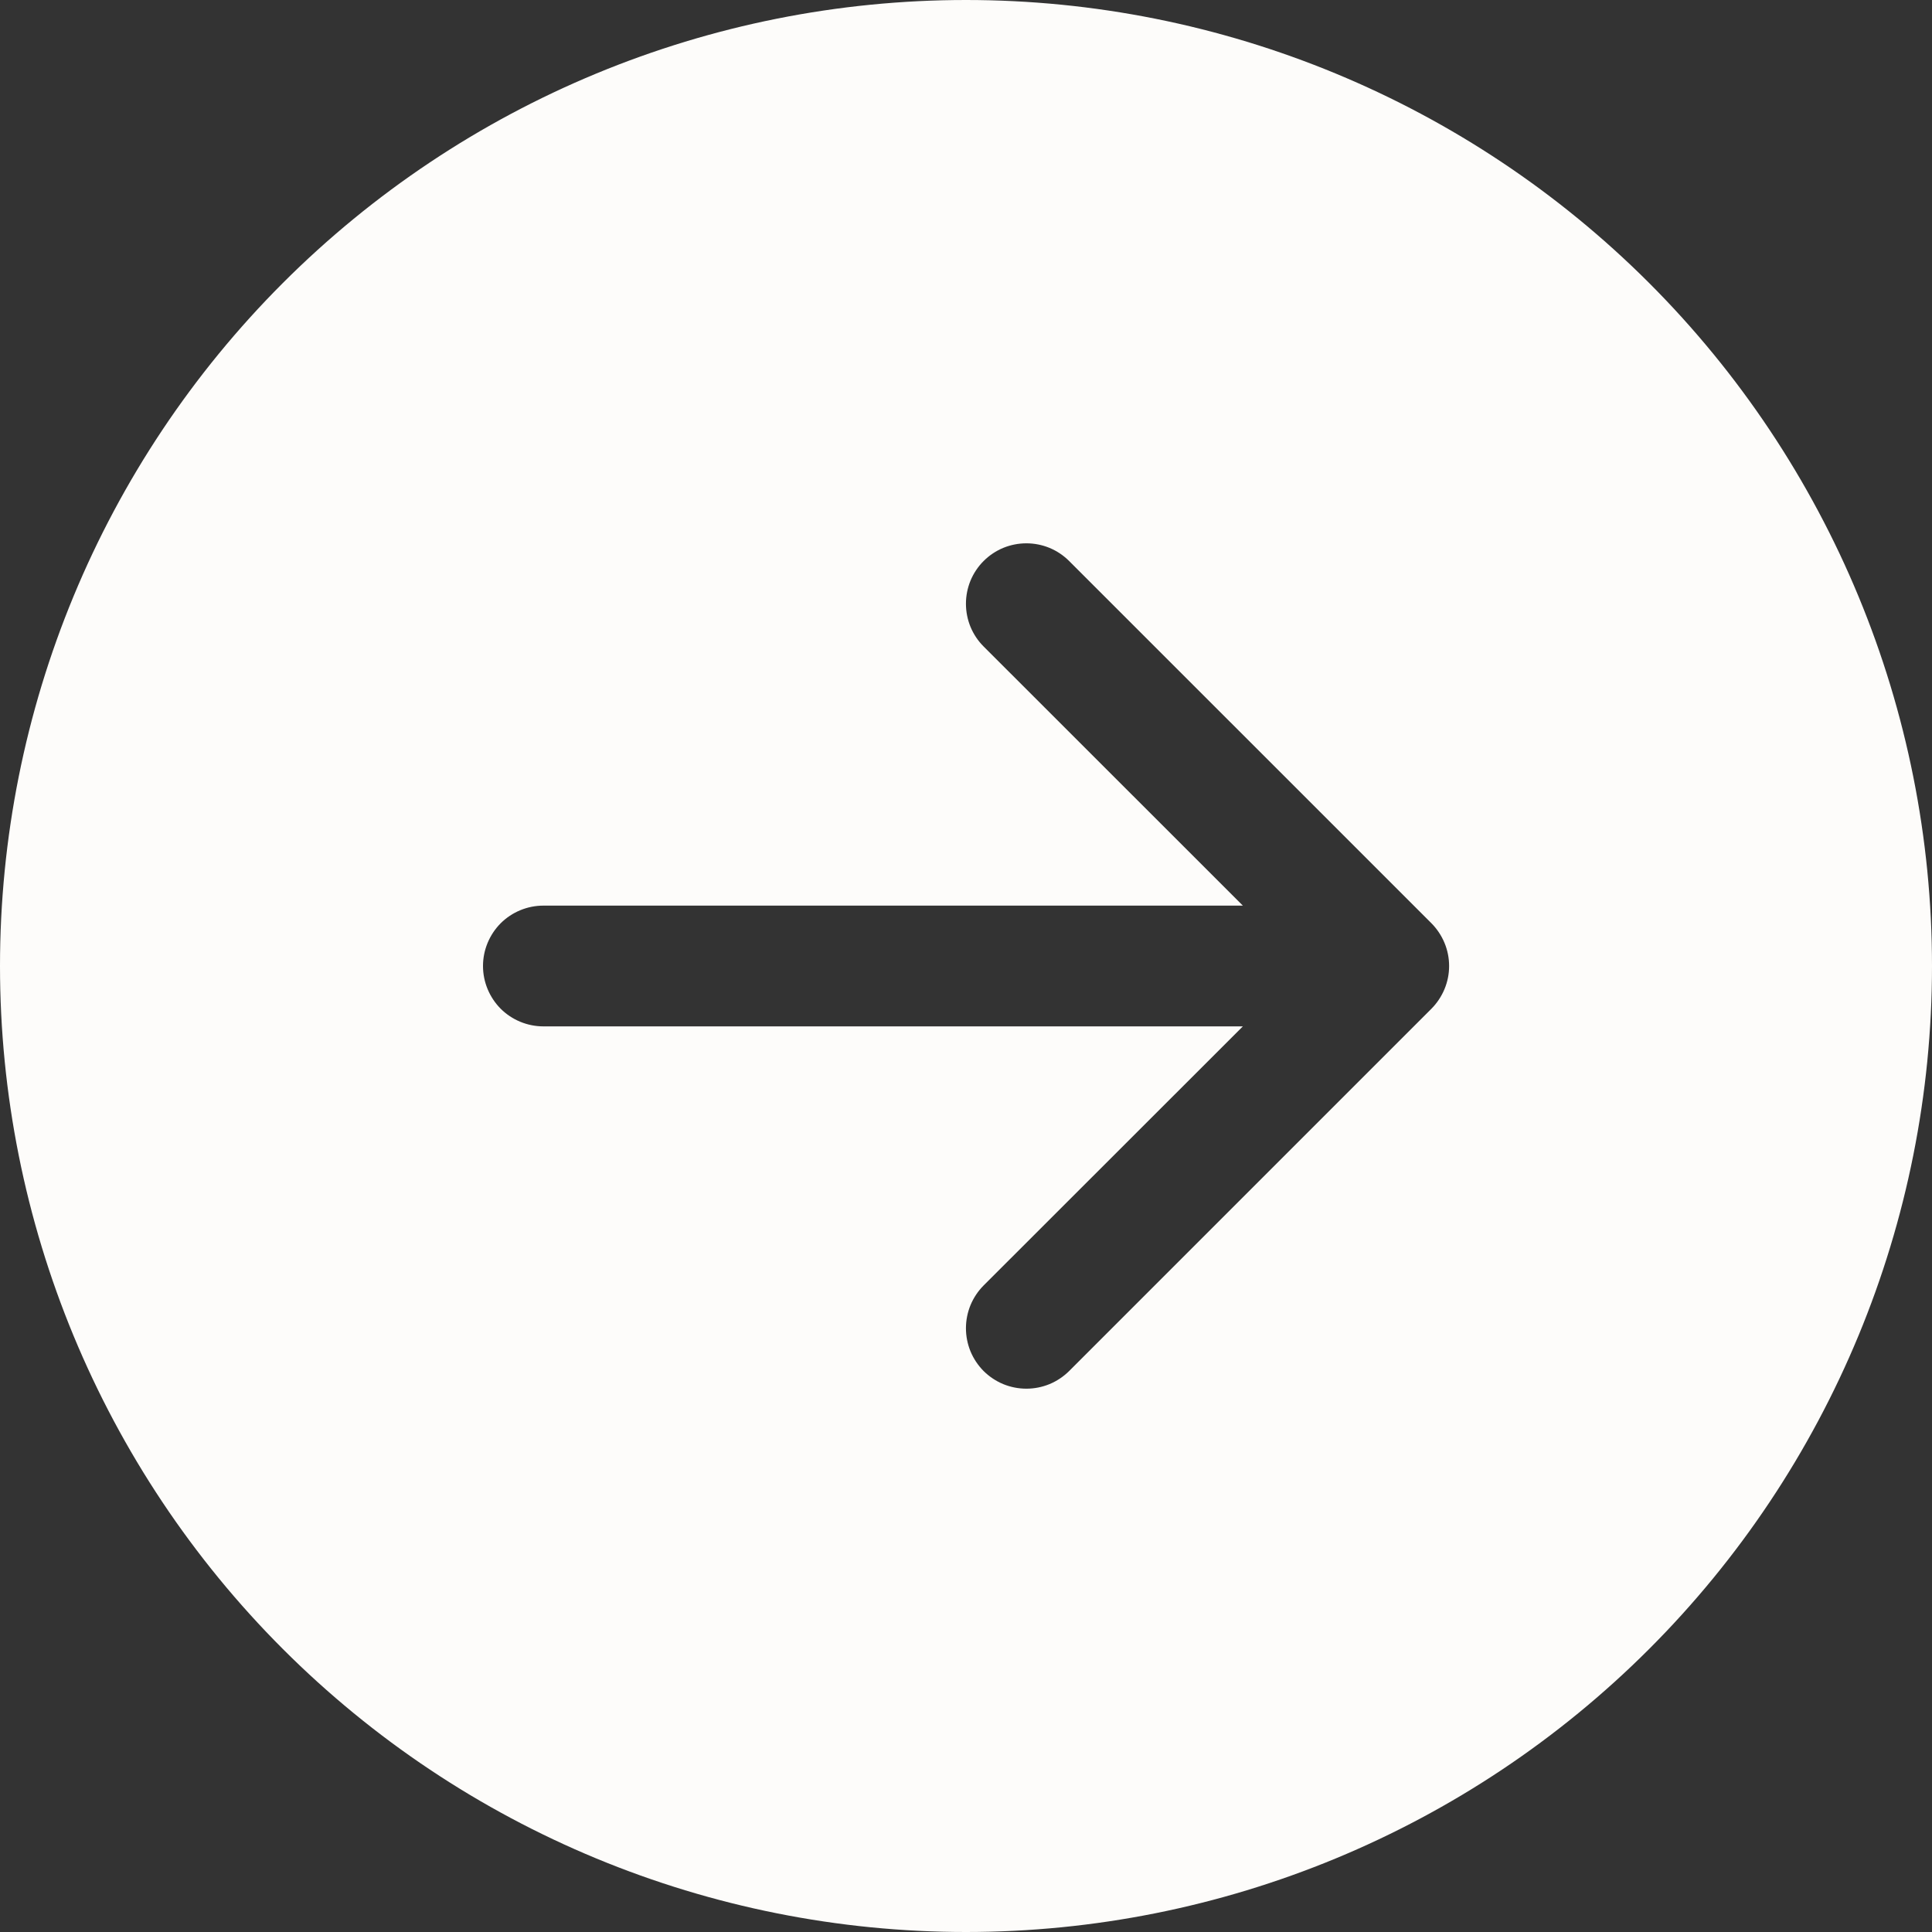
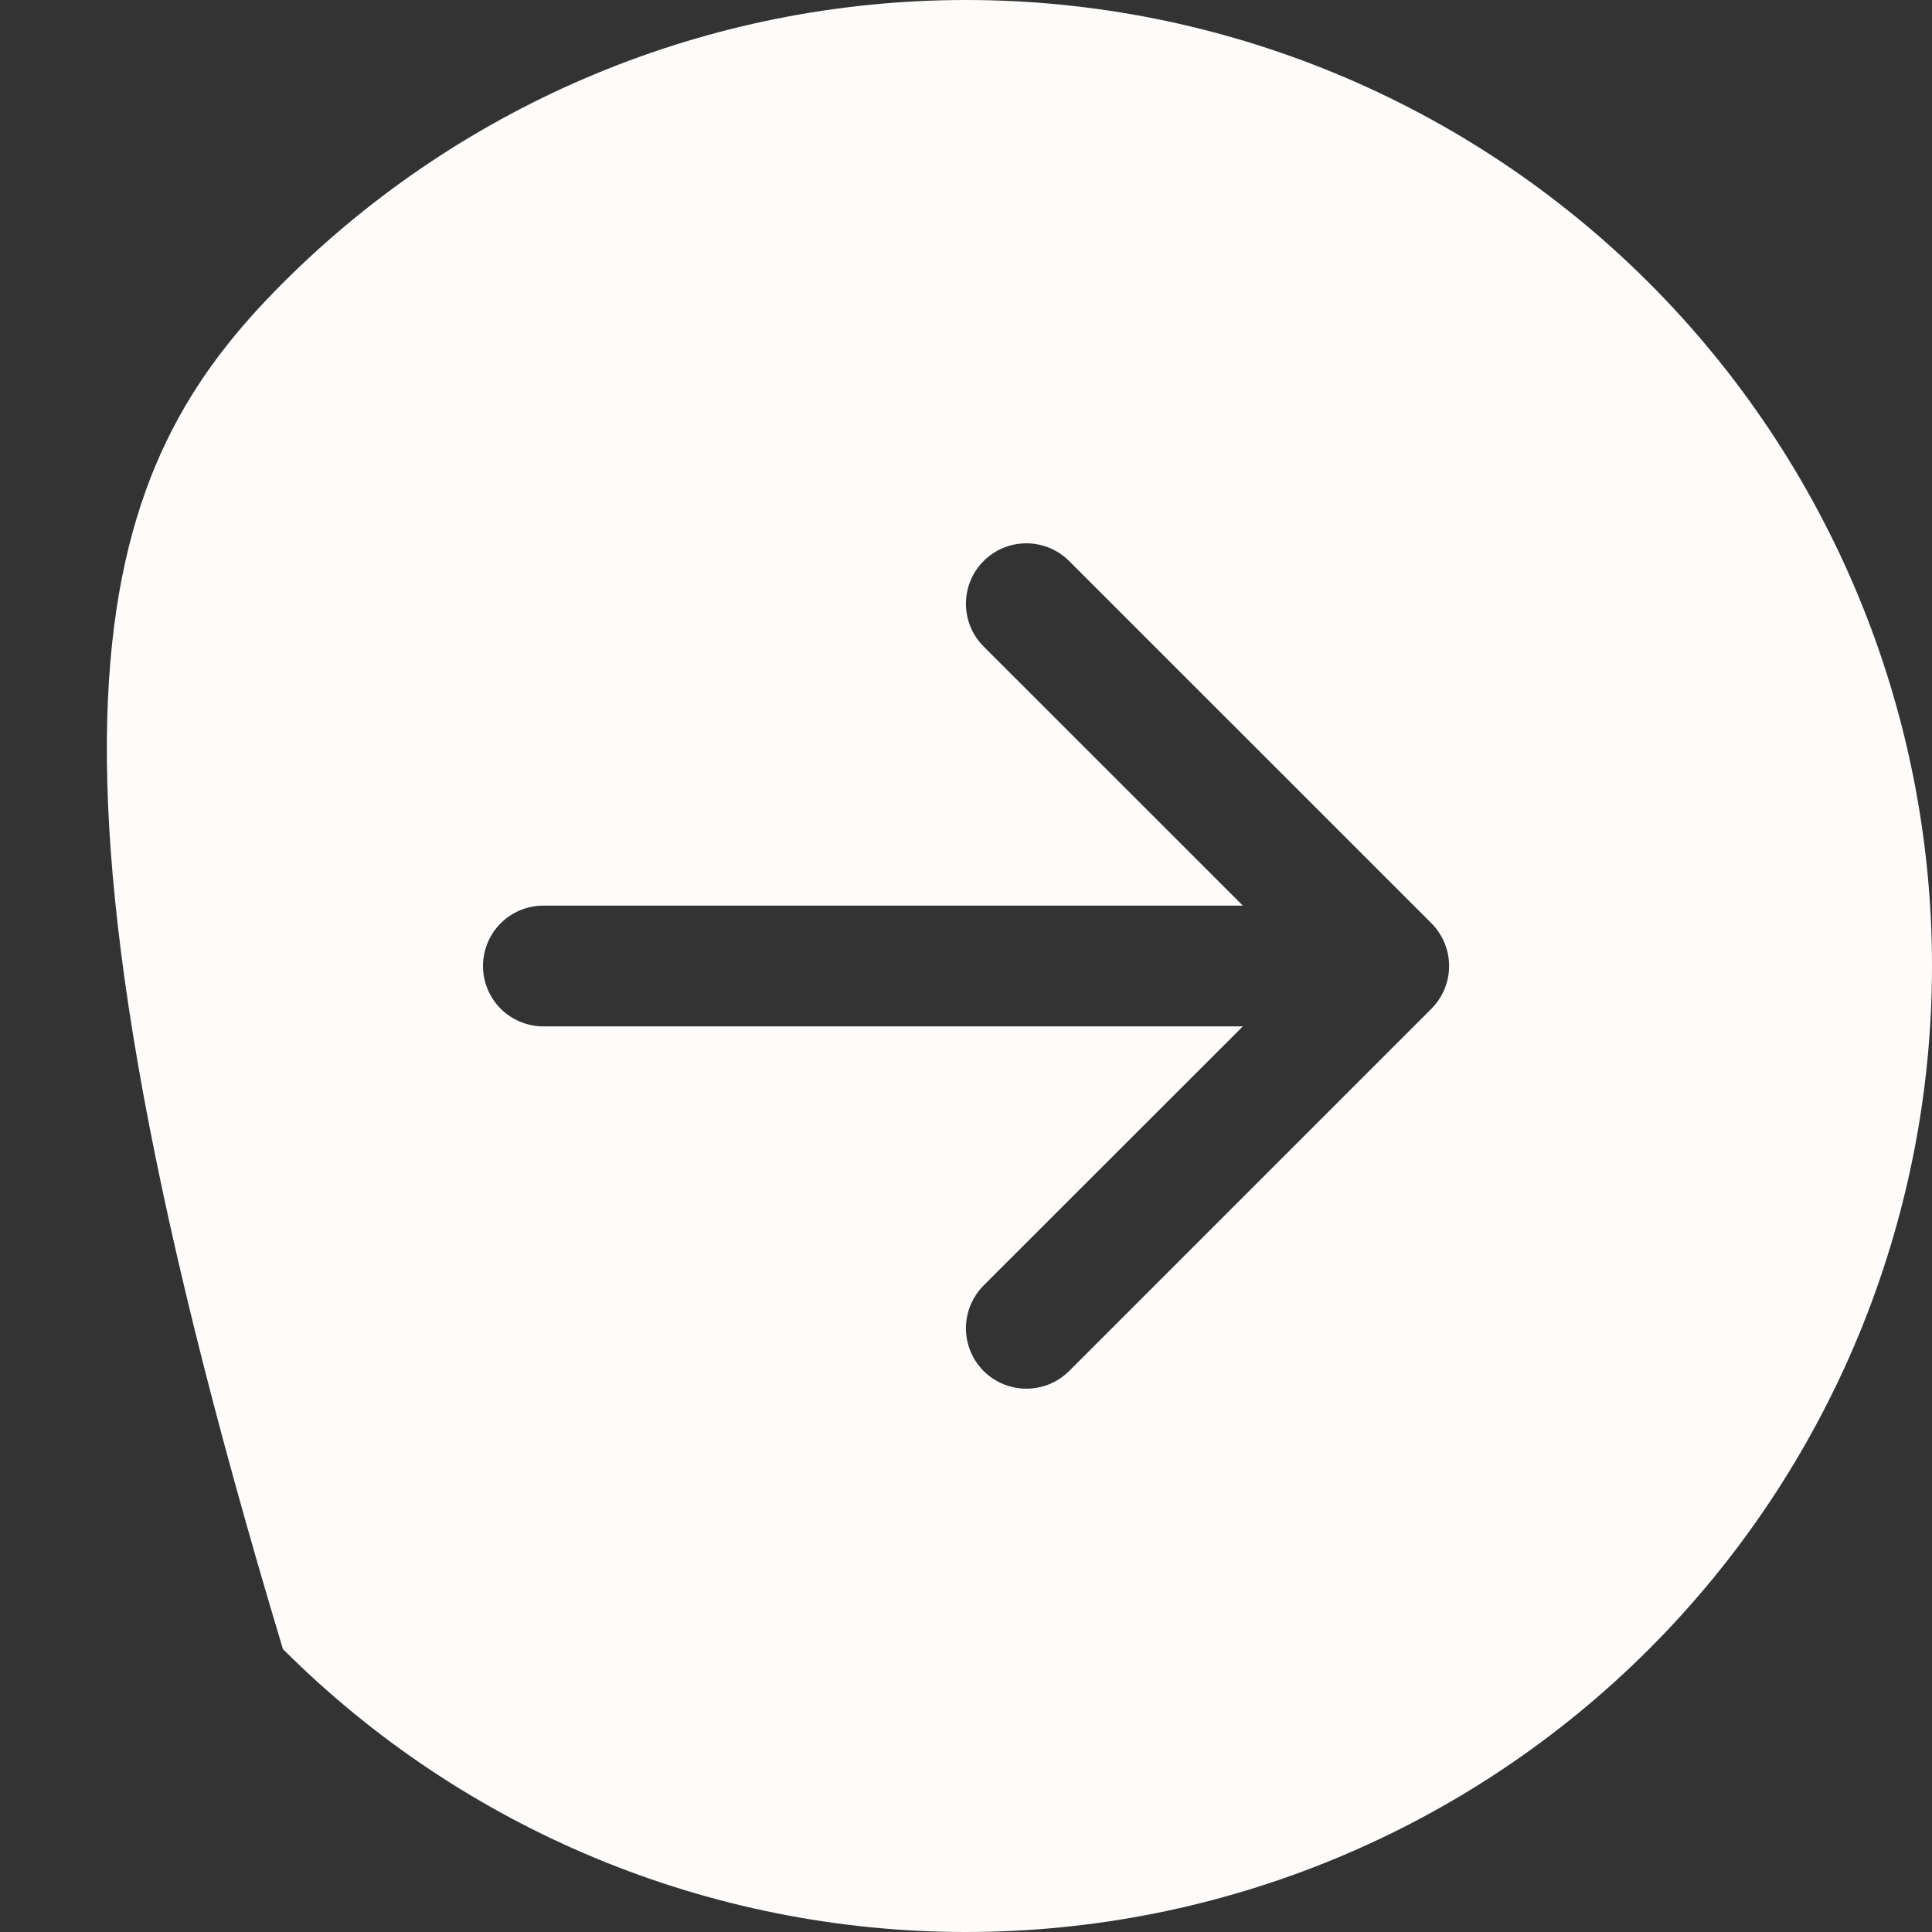
<svg xmlns="http://www.w3.org/2000/svg" width="36" height="36" viewBox="0 0 36 36" fill="none">
  <rect x="0" y="0" width="36" height="36" fill="#333333" stroke="none" />
-   <path d="M18 0C22.774 0 27.352 1.896 30.728 5.272C34.104 8.648 36 13.226 36 18C36 22.774 34.104 27.352 30.728 30.728C27.352 34.104 22.774 36 18 36C13.226 36 8.648 34.104 5.272 30.728C1.896 27.352 0 22.774 0 18C0 13.226 1.896 8.648 5.272 5.272C8.648 1.896 13.226 0 18 0ZM10.125 16.875C9.827 16.875 9.54 16.994 9.329 17.204C9.119 17.416 9 17.702 9 18C9 18.298 9.119 18.584 9.329 18.796C9.54 19.006 9.827 19.125 10.125 19.125H23.159L18.328 23.953C18.224 24.058 18.141 24.182 18.084 24.319C18.028 24.456 17.999 24.602 17.999 24.75C17.999 24.898 18.028 25.044 18.084 25.181C18.141 25.318 18.224 25.442 18.328 25.547C18.433 25.651 18.557 25.734 18.694 25.791C18.831 25.847 18.977 25.876 19.125 25.876C19.273 25.876 19.419 25.847 19.556 25.791C19.693 25.734 19.817 25.651 19.922 25.547L26.672 18.797C26.776 18.692 26.859 18.568 26.916 18.431C26.973 18.294 27.002 18.148 27.002 18C27.002 17.852 26.973 17.706 26.916 17.569C26.859 17.432 26.776 17.308 26.672 17.203L19.922 10.454C19.817 10.349 19.693 10.266 19.556 10.209C19.419 10.153 19.273 10.124 19.125 10.124C18.977 10.124 18.831 10.153 18.694 10.209C18.557 10.266 18.433 10.349 18.328 10.454C18.224 10.558 18.141 10.682 18.084 10.819C18.028 10.956 17.999 11.102 17.999 11.25C17.999 11.398 18.028 11.544 18.084 11.681C18.141 11.818 18.224 11.942 18.328 12.046L23.159 16.875H10.125Z" fill="#FDFCFA" />
+   <path d="M18 0C22.774 0 27.352 1.896 30.728 5.272C34.104 8.648 36 13.226 36 18C36 22.774 34.104 27.352 30.728 30.728C27.352 34.104 22.774 36 18 36C13.226 36 8.648 34.104 5.272 30.728C0 13.226 1.896 8.648 5.272 5.272C8.648 1.896 13.226 0 18 0ZM10.125 16.875C9.827 16.875 9.54 16.994 9.329 17.204C9.119 17.416 9 17.702 9 18C9 18.298 9.119 18.584 9.329 18.796C9.54 19.006 9.827 19.125 10.125 19.125H23.159L18.328 23.953C18.224 24.058 18.141 24.182 18.084 24.319C18.028 24.456 17.999 24.602 17.999 24.75C17.999 24.898 18.028 25.044 18.084 25.181C18.141 25.318 18.224 25.442 18.328 25.547C18.433 25.651 18.557 25.734 18.694 25.791C18.831 25.847 18.977 25.876 19.125 25.876C19.273 25.876 19.419 25.847 19.556 25.791C19.693 25.734 19.817 25.651 19.922 25.547L26.672 18.797C26.776 18.692 26.859 18.568 26.916 18.431C26.973 18.294 27.002 18.148 27.002 18C27.002 17.852 26.973 17.706 26.916 17.569C26.859 17.432 26.776 17.308 26.672 17.203L19.922 10.454C19.817 10.349 19.693 10.266 19.556 10.209C19.419 10.153 19.273 10.124 19.125 10.124C18.977 10.124 18.831 10.153 18.694 10.209C18.557 10.266 18.433 10.349 18.328 10.454C18.224 10.558 18.141 10.682 18.084 10.819C18.028 10.956 17.999 11.102 17.999 11.25C17.999 11.398 18.028 11.544 18.084 11.681C18.141 11.818 18.224 11.942 18.328 12.046L23.159 16.875H10.125Z" fill="#FDFCFA" />
</svg>